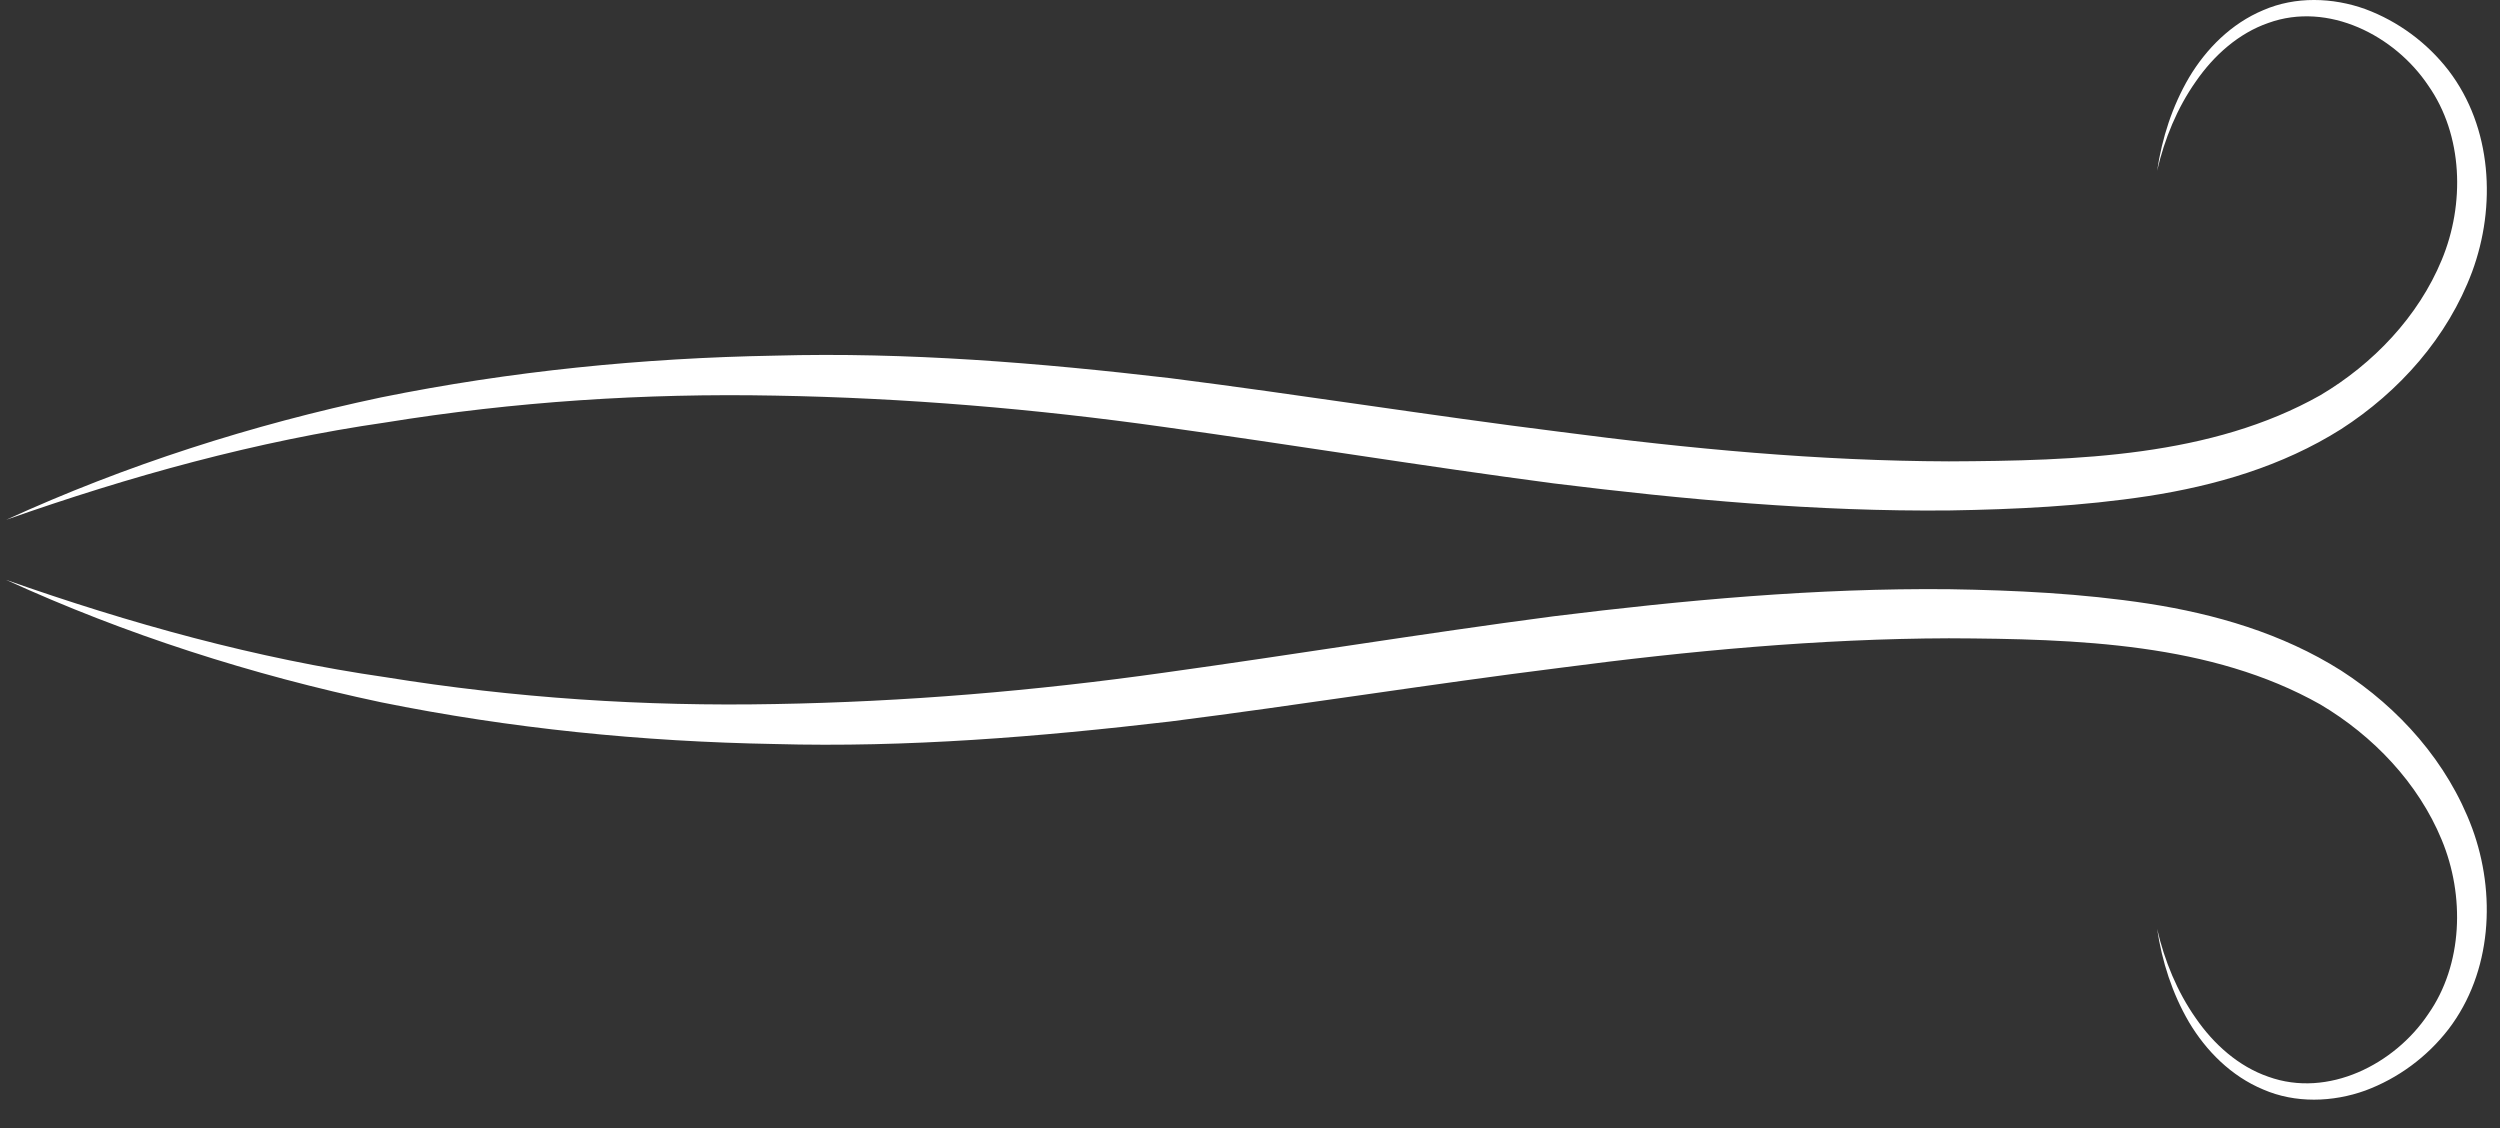
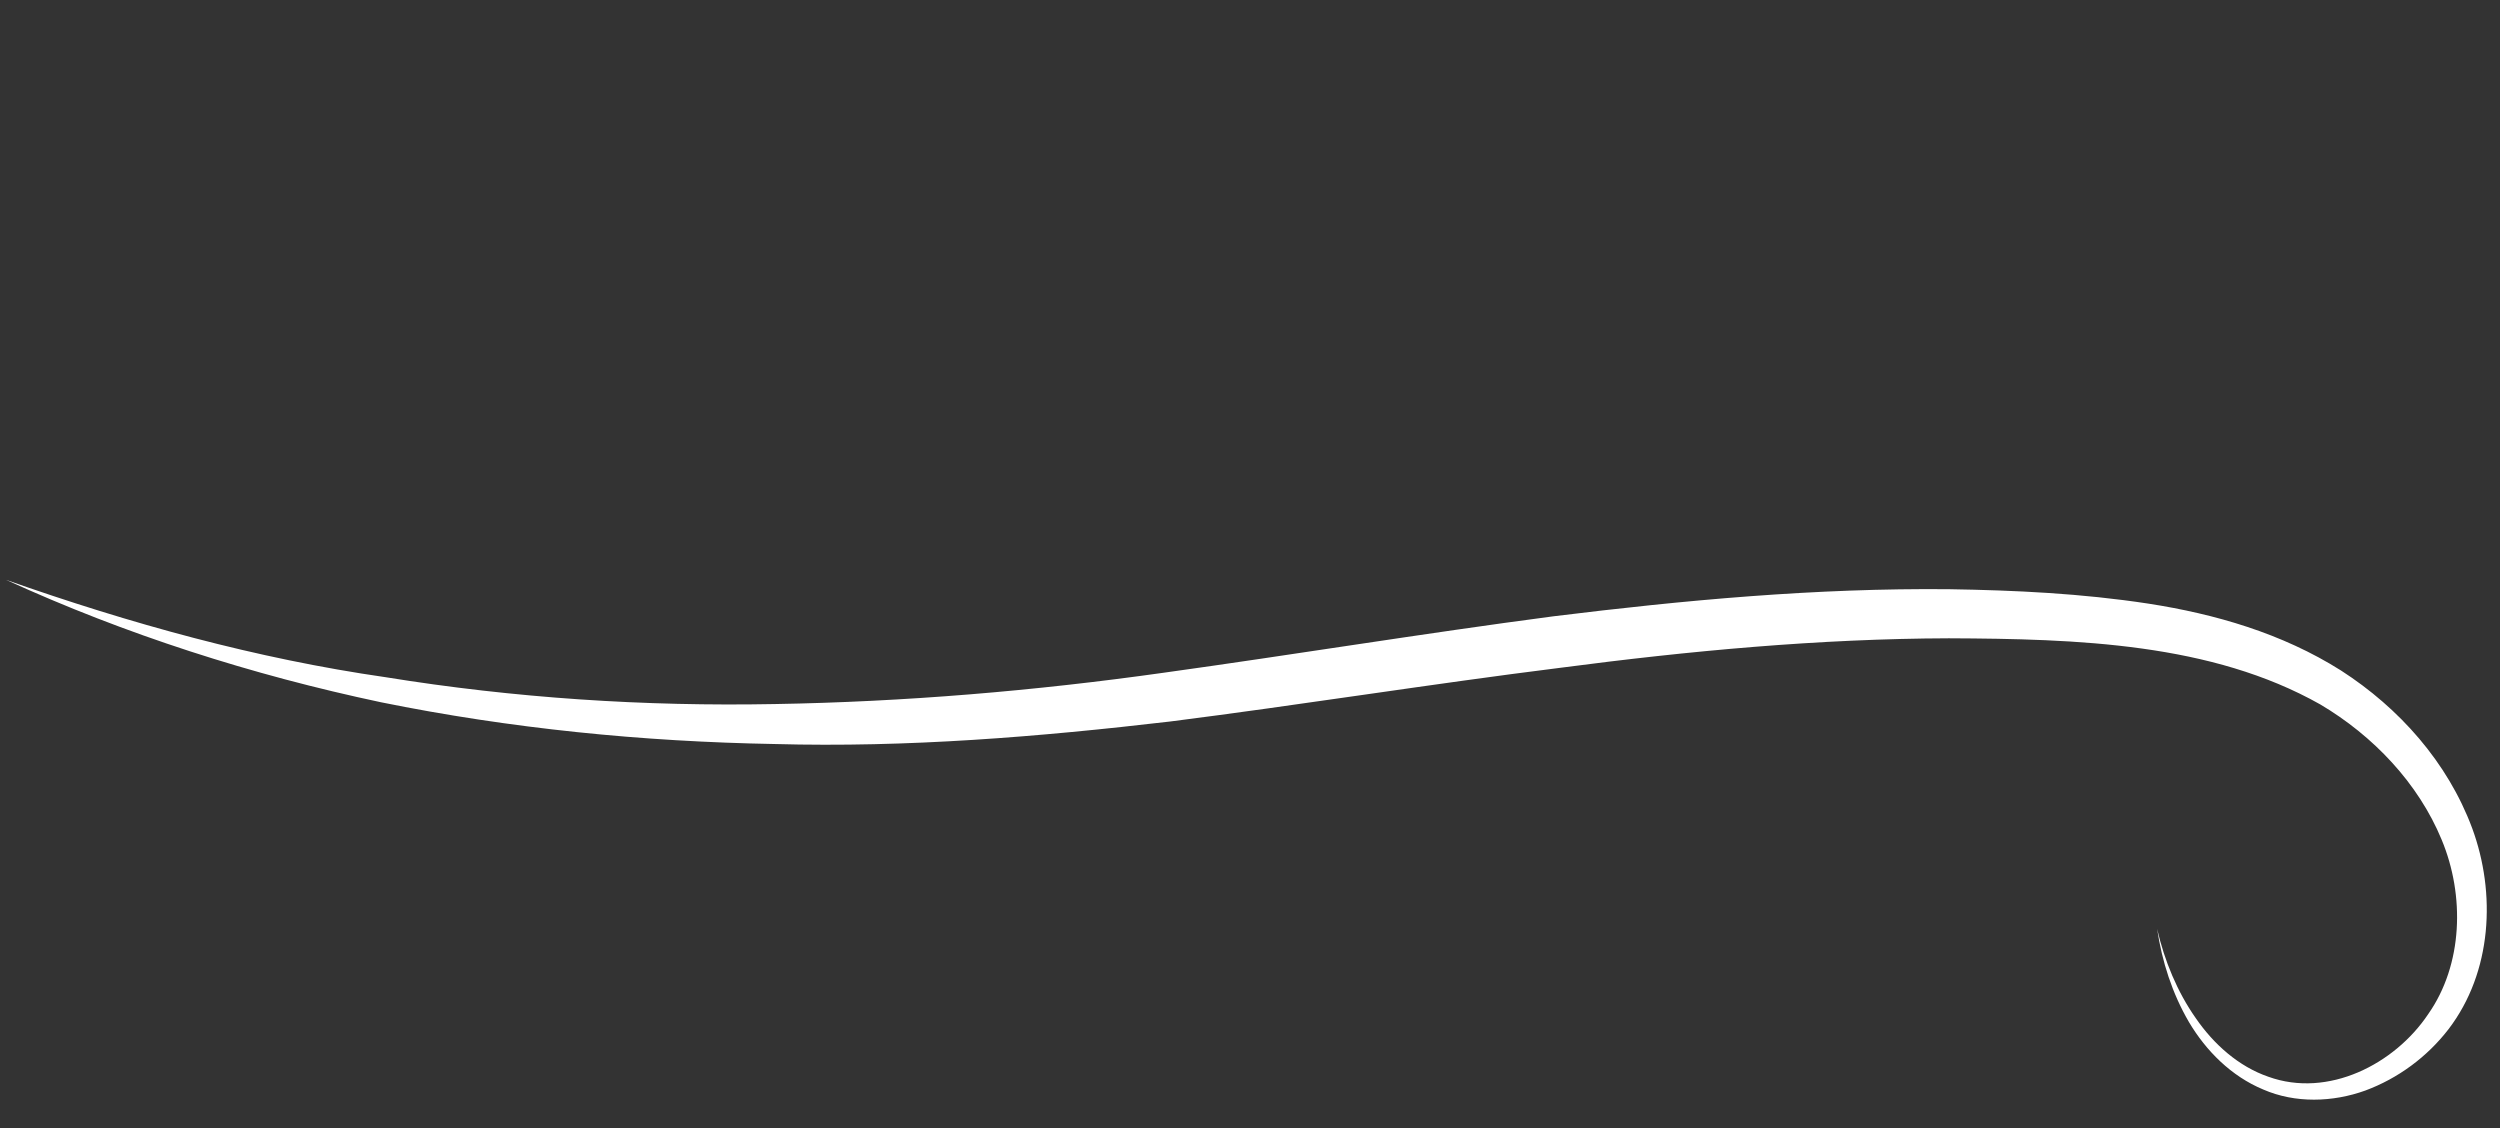
<svg xmlns="http://www.w3.org/2000/svg" width="82" height="37" viewBox="0 0 82 37" fill="none">
  <rect x="0" y="0" width="82" height="37" fill="#333333" stroke="none" />
-   <path d="M70.754 5.6C70.913 4.536 71.247 3.486 71.803 2.539C72.362 1.603 73.184 0.772 74.236 0.333C75.286 -0.124 76.513 -0.087 77.584 0.299C78.655 0.697 79.608 1.398 80.313 2.311C81.745 4.184 81.877 6.77 81.088 8.908C80.283 11.068 78.698 12.845 76.788 14.076C74.85 15.3 72.651 15.931 70.47 16.27C68.28 16.604 66.106 16.708 63.928 16.743C59.571 16.785 55.239 16.384 50.952 15.854C46.668 15.289 42.419 14.593 38.174 14.004C33.943 13.408 29.682 13.05 25.414 12.976C21.145 12.894 16.869 13.173 12.648 13.857C8.41 14.467 4.263 15.618 0.203 17.049C4.119 15.259 8.262 13.931 12.498 13.035C16.744 12.174 21.076 11.742 25.412 11.665C29.752 11.545 34.086 11.901 38.387 12.404C42.672 12.95 46.919 13.632 51.17 14.164C55.415 14.722 59.671 15.119 63.923 15.133C68.141 15.114 72.536 14.979 76.107 12.964C77.841 11.937 79.321 10.386 80.089 8.525C80.851 6.695 80.791 4.434 79.645 2.803C78.548 1.164 76.365 0.042 74.401 0.753C73.433 1.088 72.616 1.811 72.02 2.678C71.411 3.544 70.996 4.552 70.754 5.6Z" fill="white" />
  <path d="M70.754 30.469C70.996 31.516 71.411 32.525 72.018 33.391C72.614 34.258 73.43 34.981 74.399 35.316C76.363 36.027 78.546 34.905 79.643 33.266C80.788 31.635 80.848 29.373 80.087 27.544C79.319 25.683 77.839 24.132 76.105 23.105C72.534 21.09 68.139 20.955 63.921 20.936C59.669 20.95 55.413 21.347 51.168 21.905C46.917 22.437 42.67 23.12 38.385 23.665C34.084 24.168 29.75 24.524 25.41 24.404C21.074 24.327 16.742 23.895 12.496 23.034C8.26 22.137 4.118 20.81 0.201 19.02C4.261 20.451 8.408 21.602 12.646 22.212C16.867 22.896 21.144 23.175 25.412 23.093C29.68 23.02 33.941 22.662 38.172 22.065C42.417 21.476 46.666 20.779 50.95 20.215C55.237 19.685 59.569 19.284 63.926 19.326C66.104 19.361 68.277 19.464 70.468 19.799C72.65 20.138 74.848 20.769 76.786 21.993C78.696 23.224 80.281 25.001 81.086 27.161C81.875 29.299 81.743 31.885 80.311 33.758C79.607 34.671 78.654 35.372 77.582 35.77C76.511 36.156 75.284 36.193 74.234 35.736C73.182 35.298 72.359 34.467 71.801 33.53C71.247 32.583 70.912 31.532 70.754 30.469Z" fill="white" />
</svg>